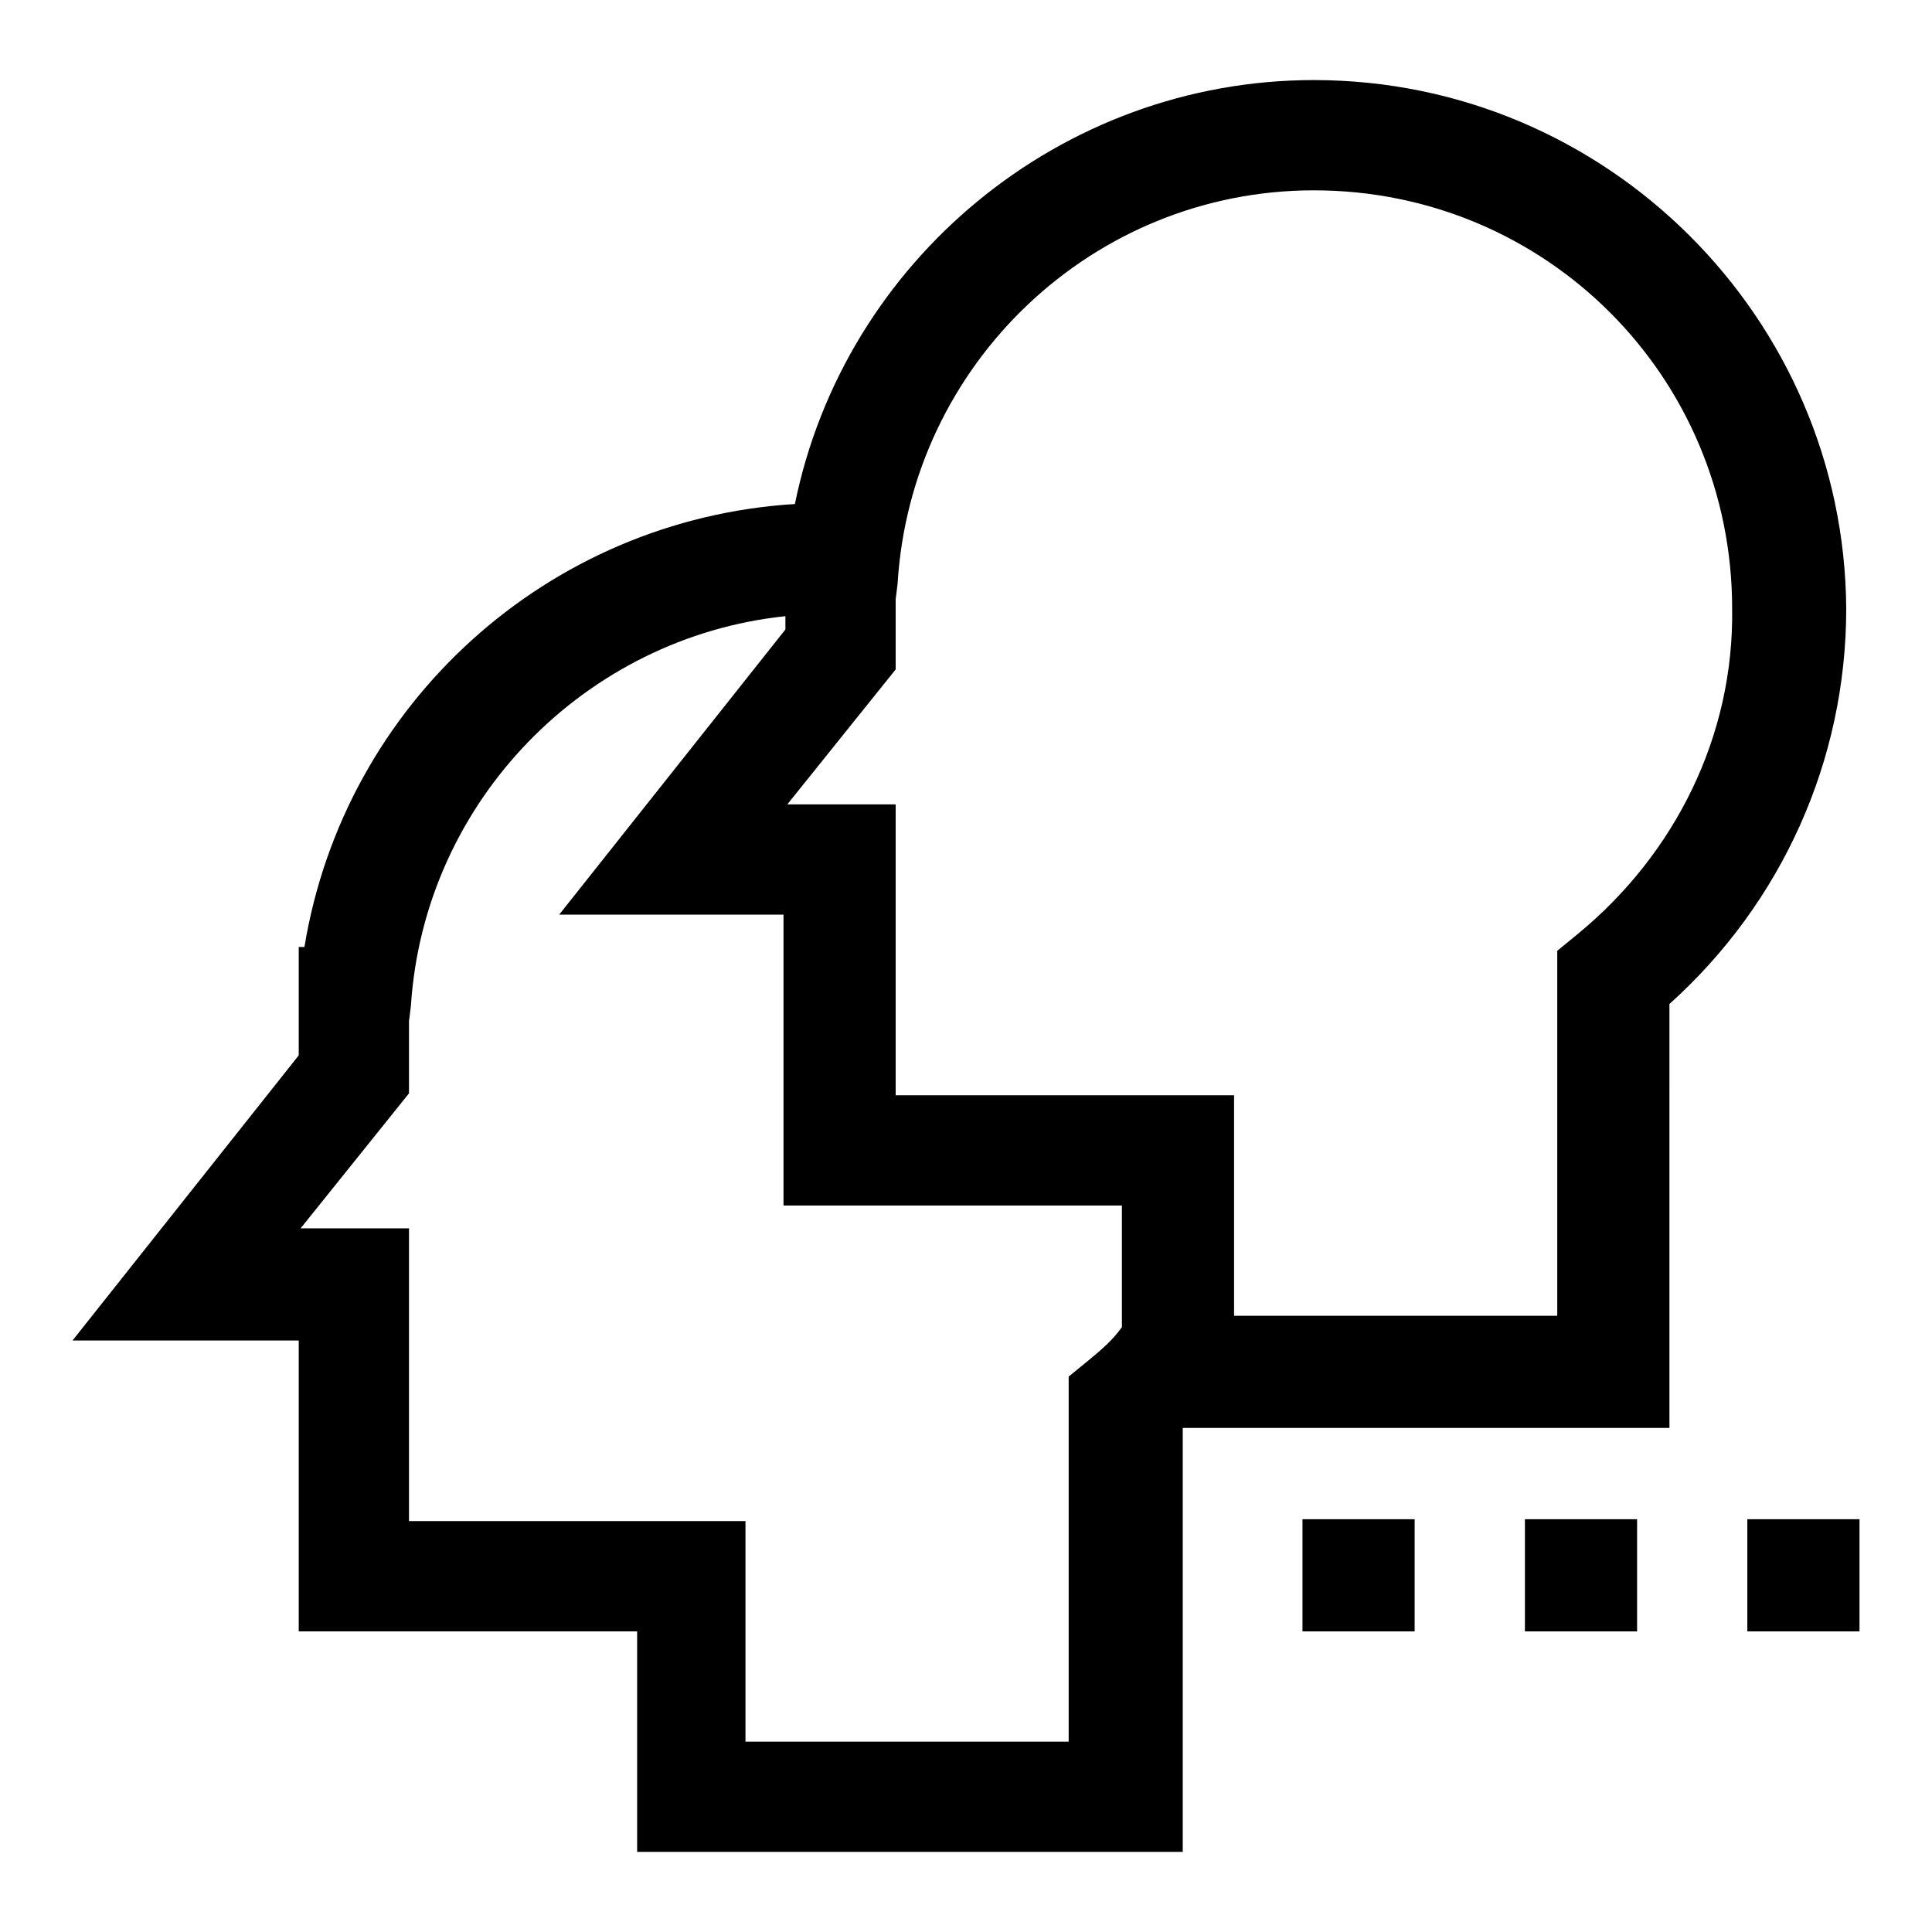
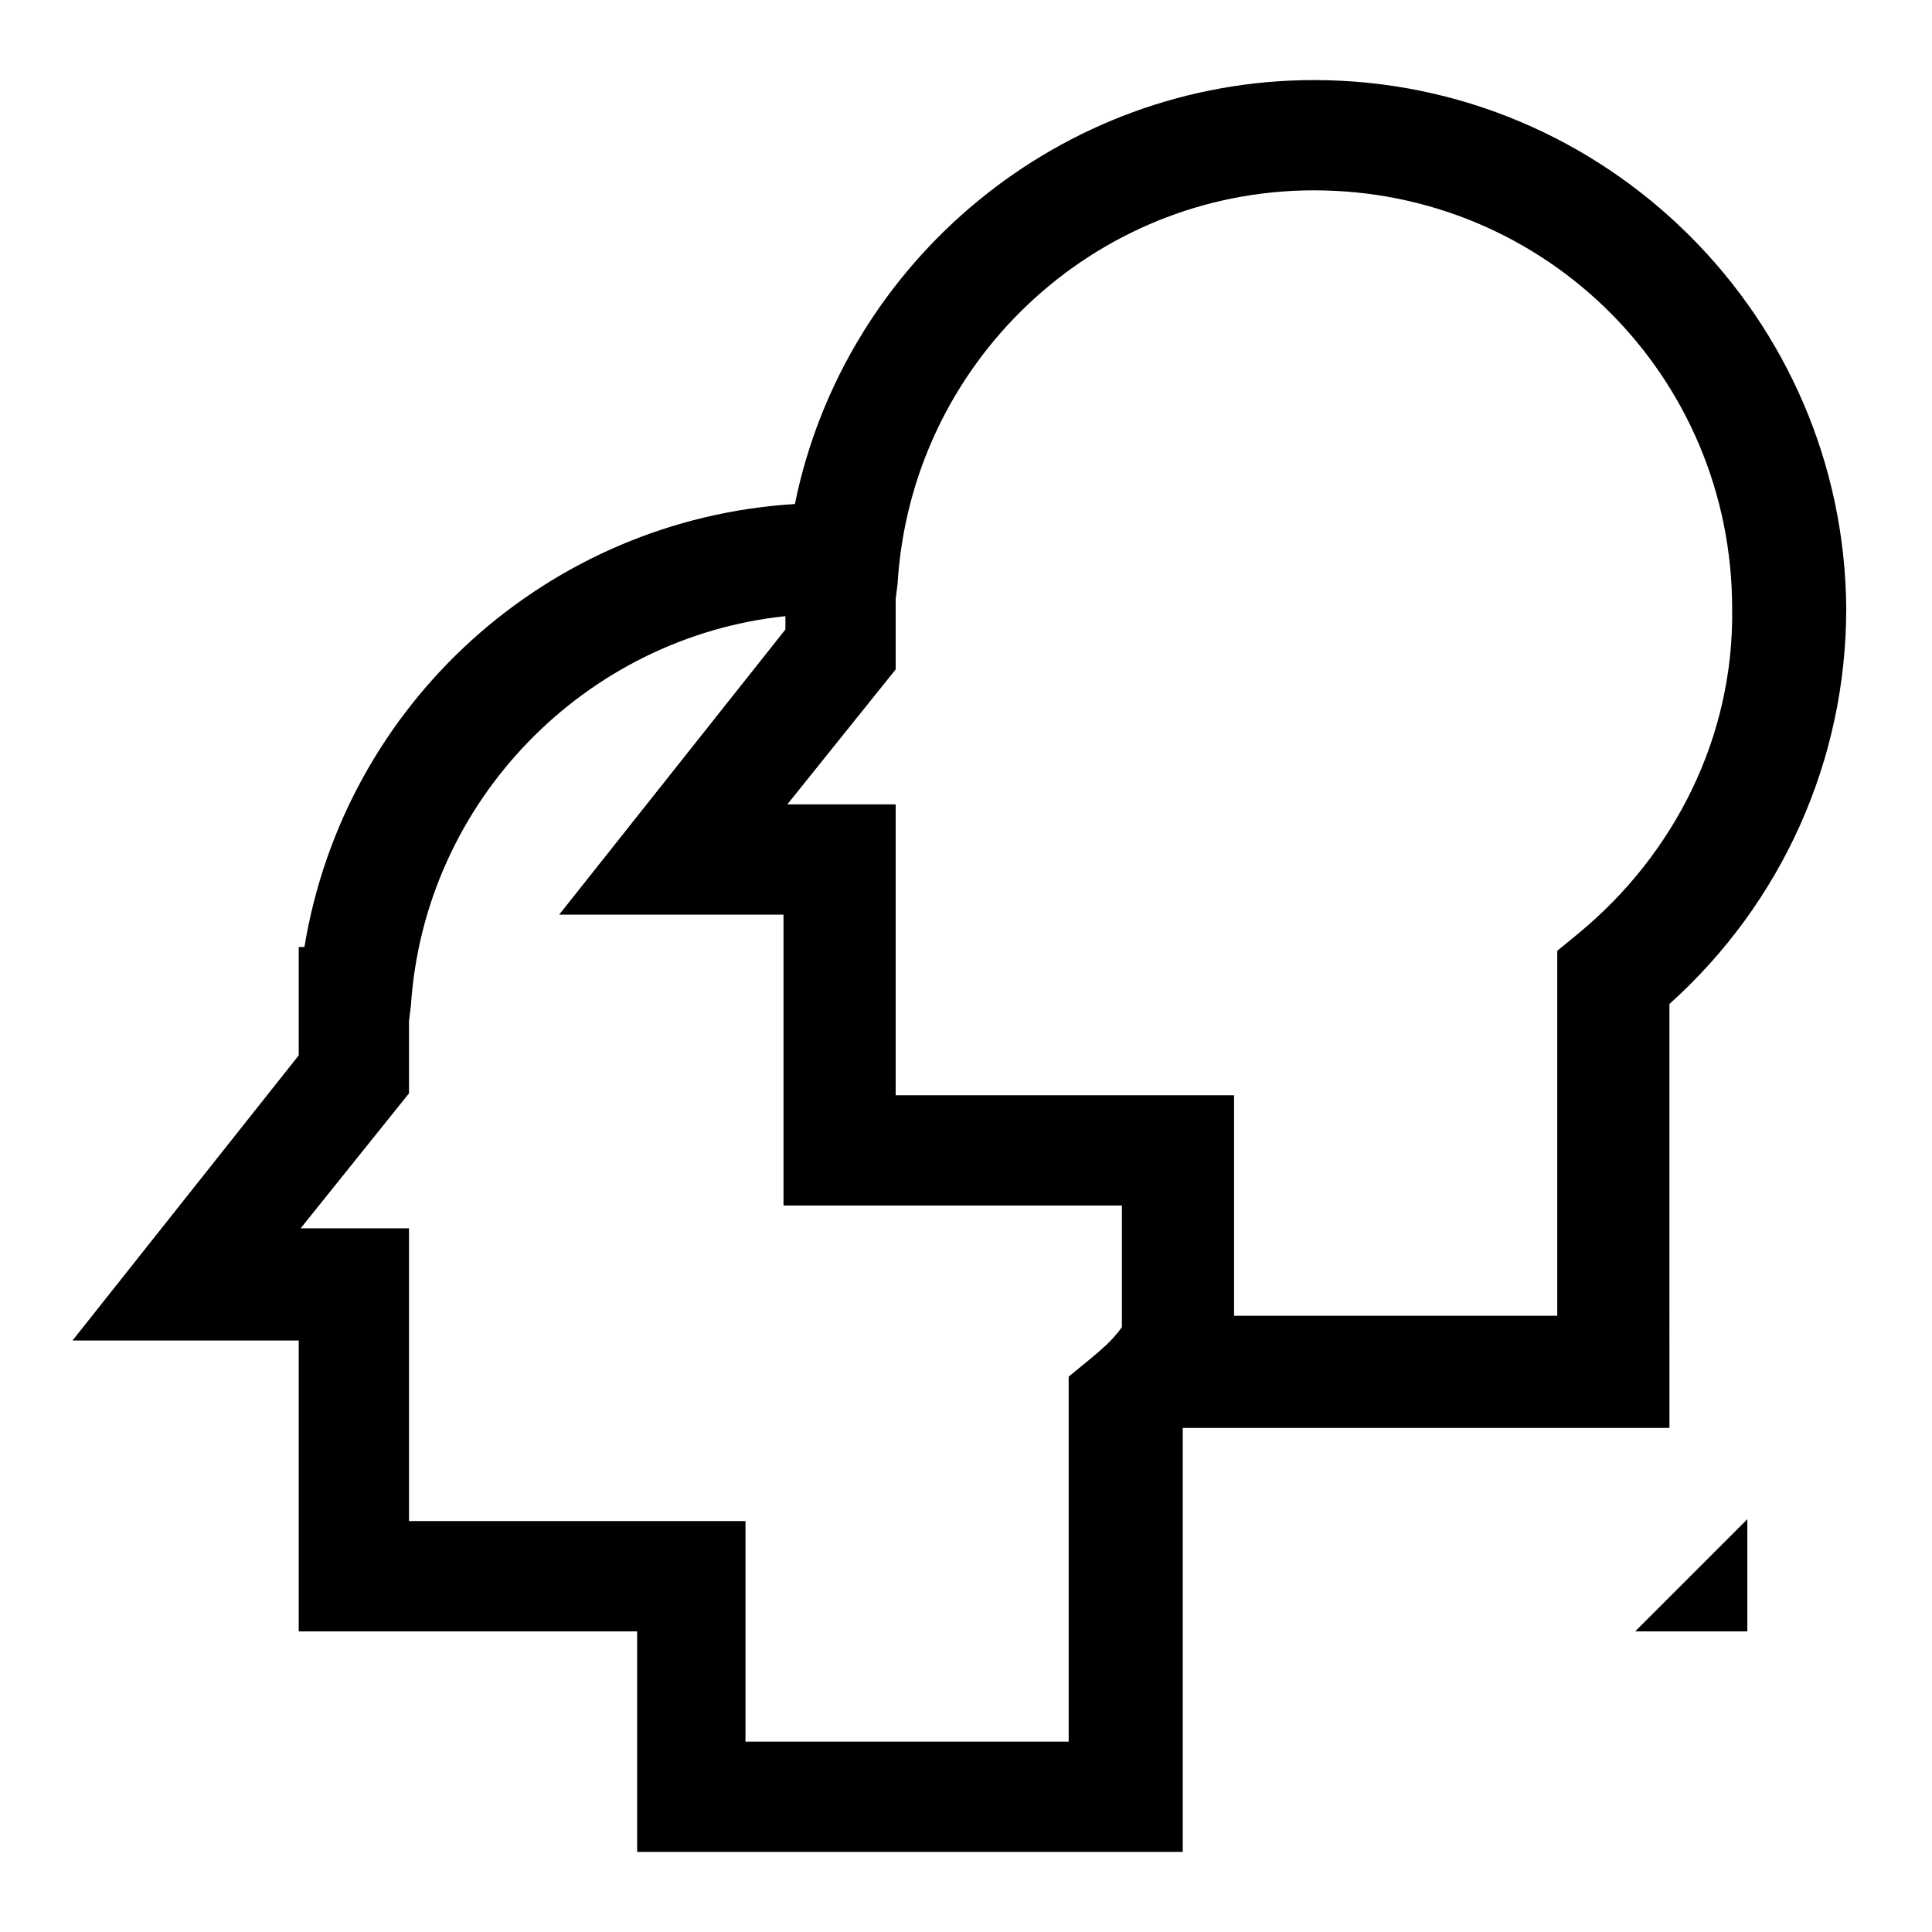
<svg xmlns="http://www.w3.org/2000/svg" fill="#000000" width="800px" height="800px" version="1.1" viewBox="144 144 512 512">
  <g>
    <path d="m492.2 165.22c-67.008 0-124.44 47.863-137.54 112.35-65.496 4.031-119.4 52.898-129.98 117.39h-1.512v28.719l-59.953 75.57h59.953v77.082h89.68v58.441h144.59v-112.35h128.98l-0.004-112.35c29.727-26.703 46.855-64.488 46.855-104.79-0.504-77.082-63.48-140.06-141.07-140.06zm-59.449 339.06-5.543 4.535v96.73h-85.648v-58.441h-89.172v-77.586h-28.719l28.719-35.77v-19.145l0.504-4.031c3.527-54.41 46.352-97.738 99.25-103.28v3.527l-59.953 75.57h59.449v77.082h89.68v32.242c-2.519 3.531-5.543 6.051-8.566 8.566zm129.48-112.85-5.543 4.535v96.73h-85.648v-58.441h-89.676v-77.082h-28.719l28.719-35.77v-18.641l0.504-4.031c3.523-58.445 51.891-104.29 110.33-104.29 61.465 0 110.84 49.375 110.84 110.84 0.504 33.754-15.117 64.988-40.809 86.148z" />
-     <path d="m489.17 546.61h29.727v29.727h-29.727z" />
-     <path d="m548.12 546.61h29.727v29.727h-29.727z" />
-     <path d="m607.06 546.61h29.727v29.727h-29.727z" />
+     <path d="m607.06 546.61v29.727h-29.727z" />
  </g>
</svg>